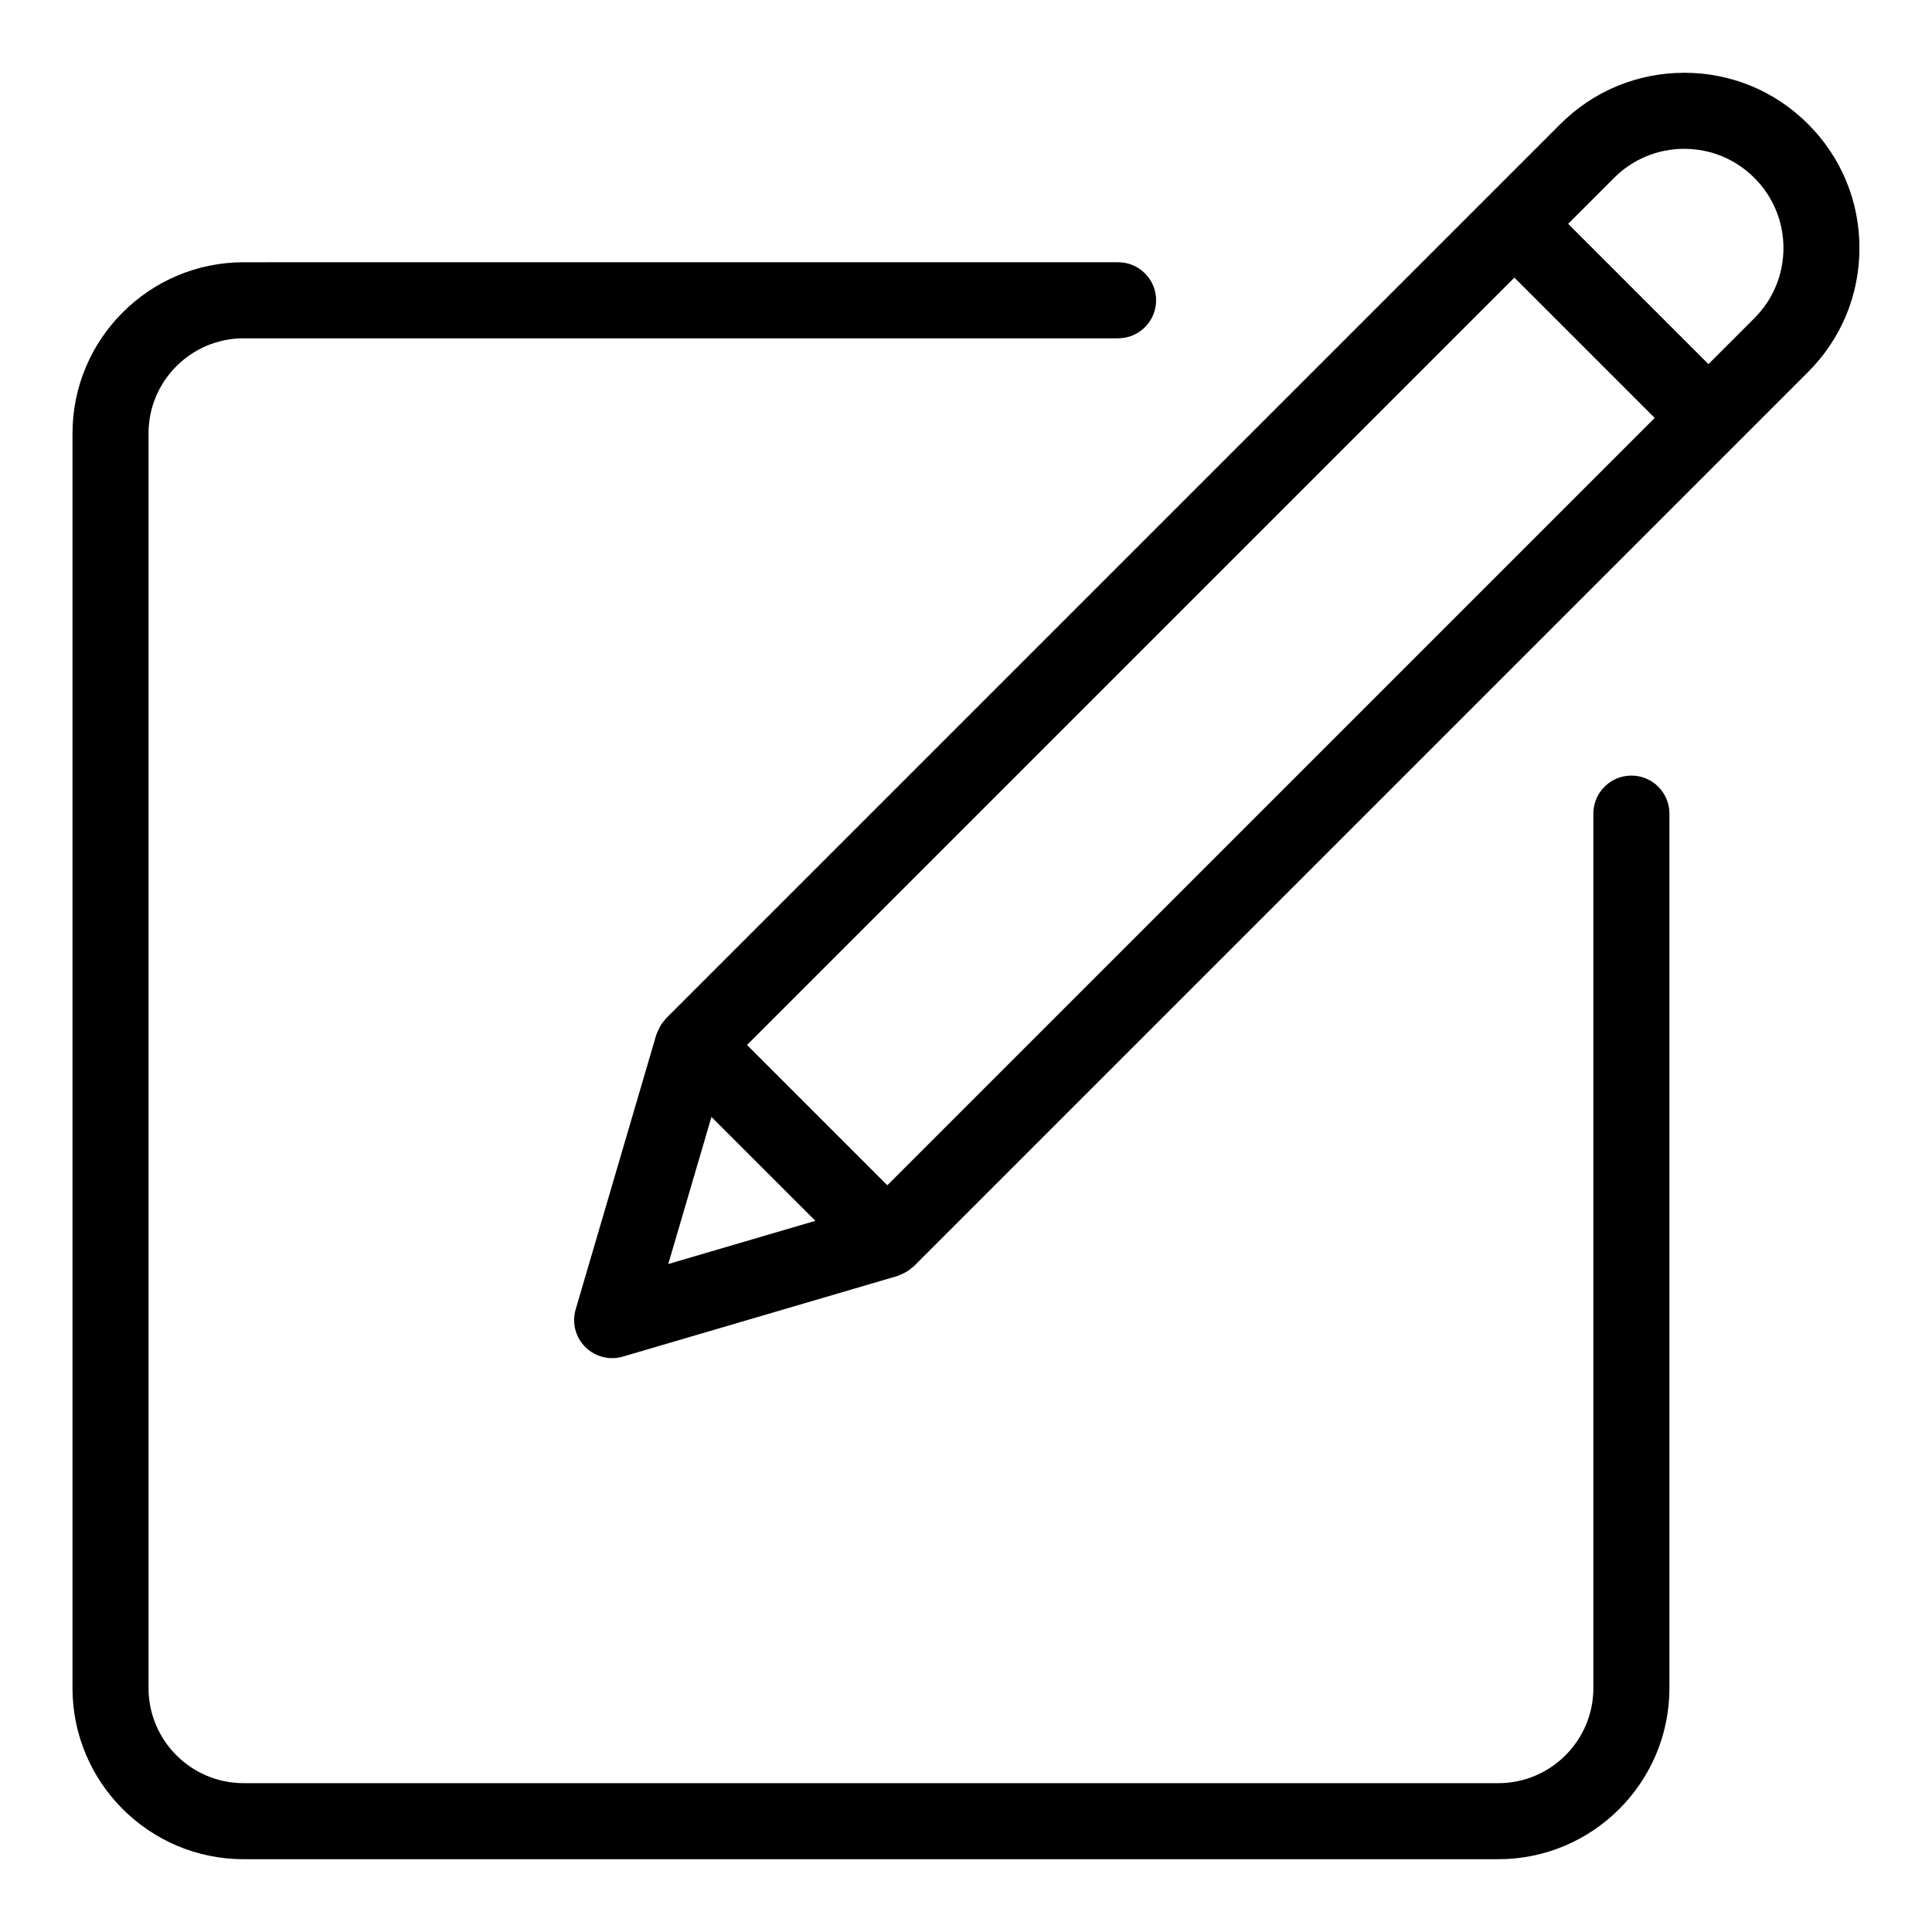
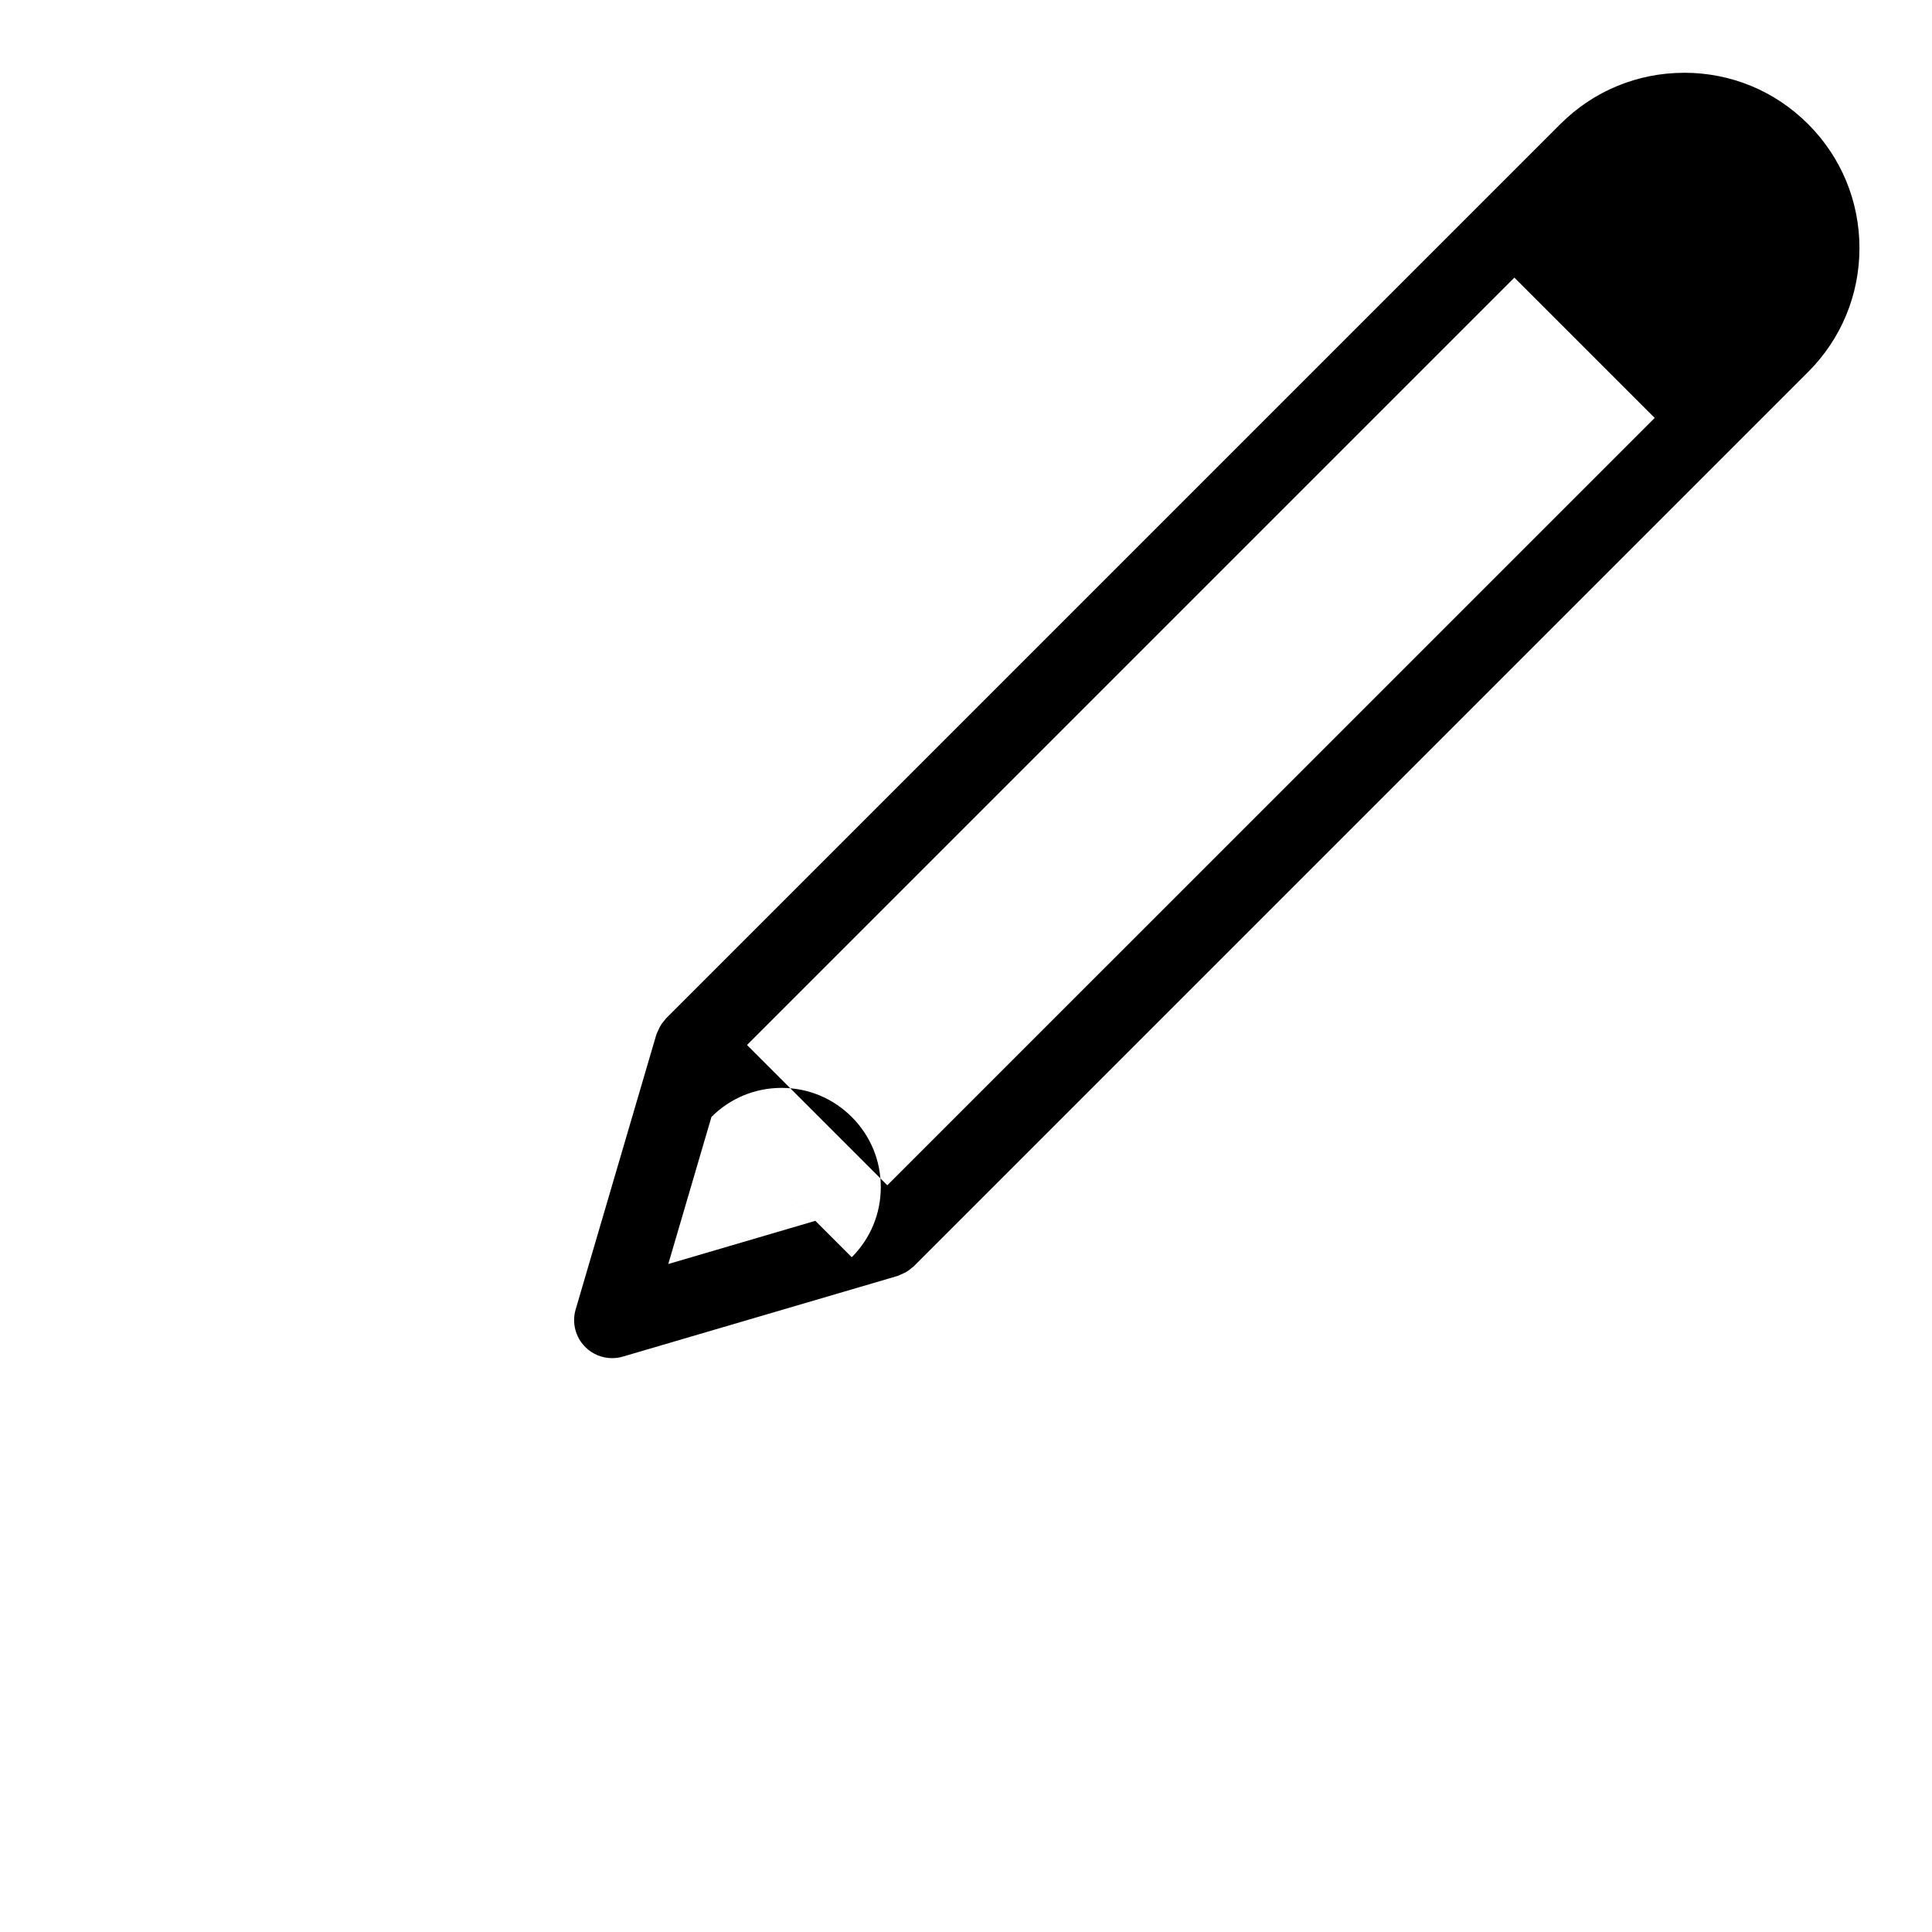
<svg xmlns="http://www.w3.org/2000/svg" fill="#000000" width="800px" height="800px" version="1.1" viewBox="144 144 512 512">
  <g>
-     <path d="m208.55 636.71h332.52c25.004 0 45.344-20.344 45.344-45.344v-231.75c0-5.562-4.516-10.078-10.078-10.078s-10.078 4.516-10.078 10.078v231.75c0 13.891-11.301 25.191-25.191 25.191h-332.51c-13.891 0-25.191-11.301-25.191-25.191v-332.52c0-13.891 11.301-25.191 25.191-25.191h231.75c5.562 0 10.078-4.516 10.078-10.078s-4.516-10.078-10.078-10.078l-231.75 0.004c-25.004 0-45.344 20.344-45.344 45.344v332.52c0 25 20.34 45.344 45.344 45.344z" />
-     <path d="m590.34 163.29c-12.402 0-24.066 4.832-32.84 13.602l-237.02 237.02c-0.156 0.156-0.258 0.352-0.398 0.52-0.309 0.359-0.613 0.715-0.863 1.102-0.289 0.434-0.504 0.898-0.719 1.367-0.055 0.125-0.117 0.258-0.168 0.387-0.125 0.309-0.309 0.594-0.398 0.91l-21.375 72.805c-1.039 3.535-0.066 7.356 2.543 9.965 1.914 1.918 4.492 2.953 7.125 2.953 0.945 0 1.906-0.133 2.836-0.406l72.805-21.375c0.316-0.098 0.605-0.273 0.918-0.398 0.125-0.051 0.25-0.105 0.379-0.168 0.48-0.215 0.941-0.438 1.375-0.727 0.383-0.246 0.734-0.551 1.09-0.848 0.168-0.145 0.367-0.25 0.523-0.406l237.02-237.02c8.77-8.77 13.602-20.434 13.602-32.84 0-12.402-4.832-24.066-13.602-32.84-8.762-8.781-20.43-13.609-32.832-13.609zm-211.19 294.82-37.18-37.176 203.36-203.36 37.18 37.18zm-46.609-18.109 27.539 27.531-38.98 11.445zm276.39-211.68-12.176 12.176-37.18-37.18 12.176-12.176c4.961-4.961 11.566-7.699 18.586-7.699s13.621 2.734 18.59 7.703c4.969 4.965 7.703 11.566 7.703 18.59 0 7.016-2.734 13.621-7.699 18.586z" />
+     <path d="m590.34 163.29c-12.402 0-24.066 4.832-32.84 13.602l-237.02 237.02c-0.156 0.156-0.258 0.352-0.398 0.52-0.309 0.359-0.613 0.715-0.863 1.102-0.289 0.434-0.504 0.898-0.719 1.367-0.055 0.125-0.117 0.258-0.168 0.387-0.125 0.309-0.309 0.594-0.398 0.91l-21.375 72.805c-1.039 3.535-0.066 7.356 2.543 9.965 1.914 1.918 4.492 2.953 7.125 2.953 0.945 0 1.906-0.133 2.836-0.406l72.805-21.375c0.316-0.098 0.605-0.273 0.918-0.398 0.125-0.051 0.25-0.105 0.379-0.168 0.48-0.215 0.941-0.438 1.375-0.727 0.383-0.246 0.734-0.551 1.09-0.848 0.168-0.145 0.367-0.25 0.523-0.406l237.02-237.02c8.77-8.77 13.602-20.434 13.602-32.84 0-12.402-4.832-24.066-13.602-32.84-8.762-8.781-20.43-13.609-32.832-13.609zm-211.19 294.82-37.18-37.176 203.36-203.36 37.18 37.18zm-46.609-18.109 27.539 27.531-38.98 11.445zc4.961-4.961 11.566-7.699 18.586-7.699s13.621 2.734 18.59 7.703c4.969 4.965 7.703 11.566 7.703 18.59 0 7.016-2.734 13.621-7.699 18.586z" />
  </g>
</svg>